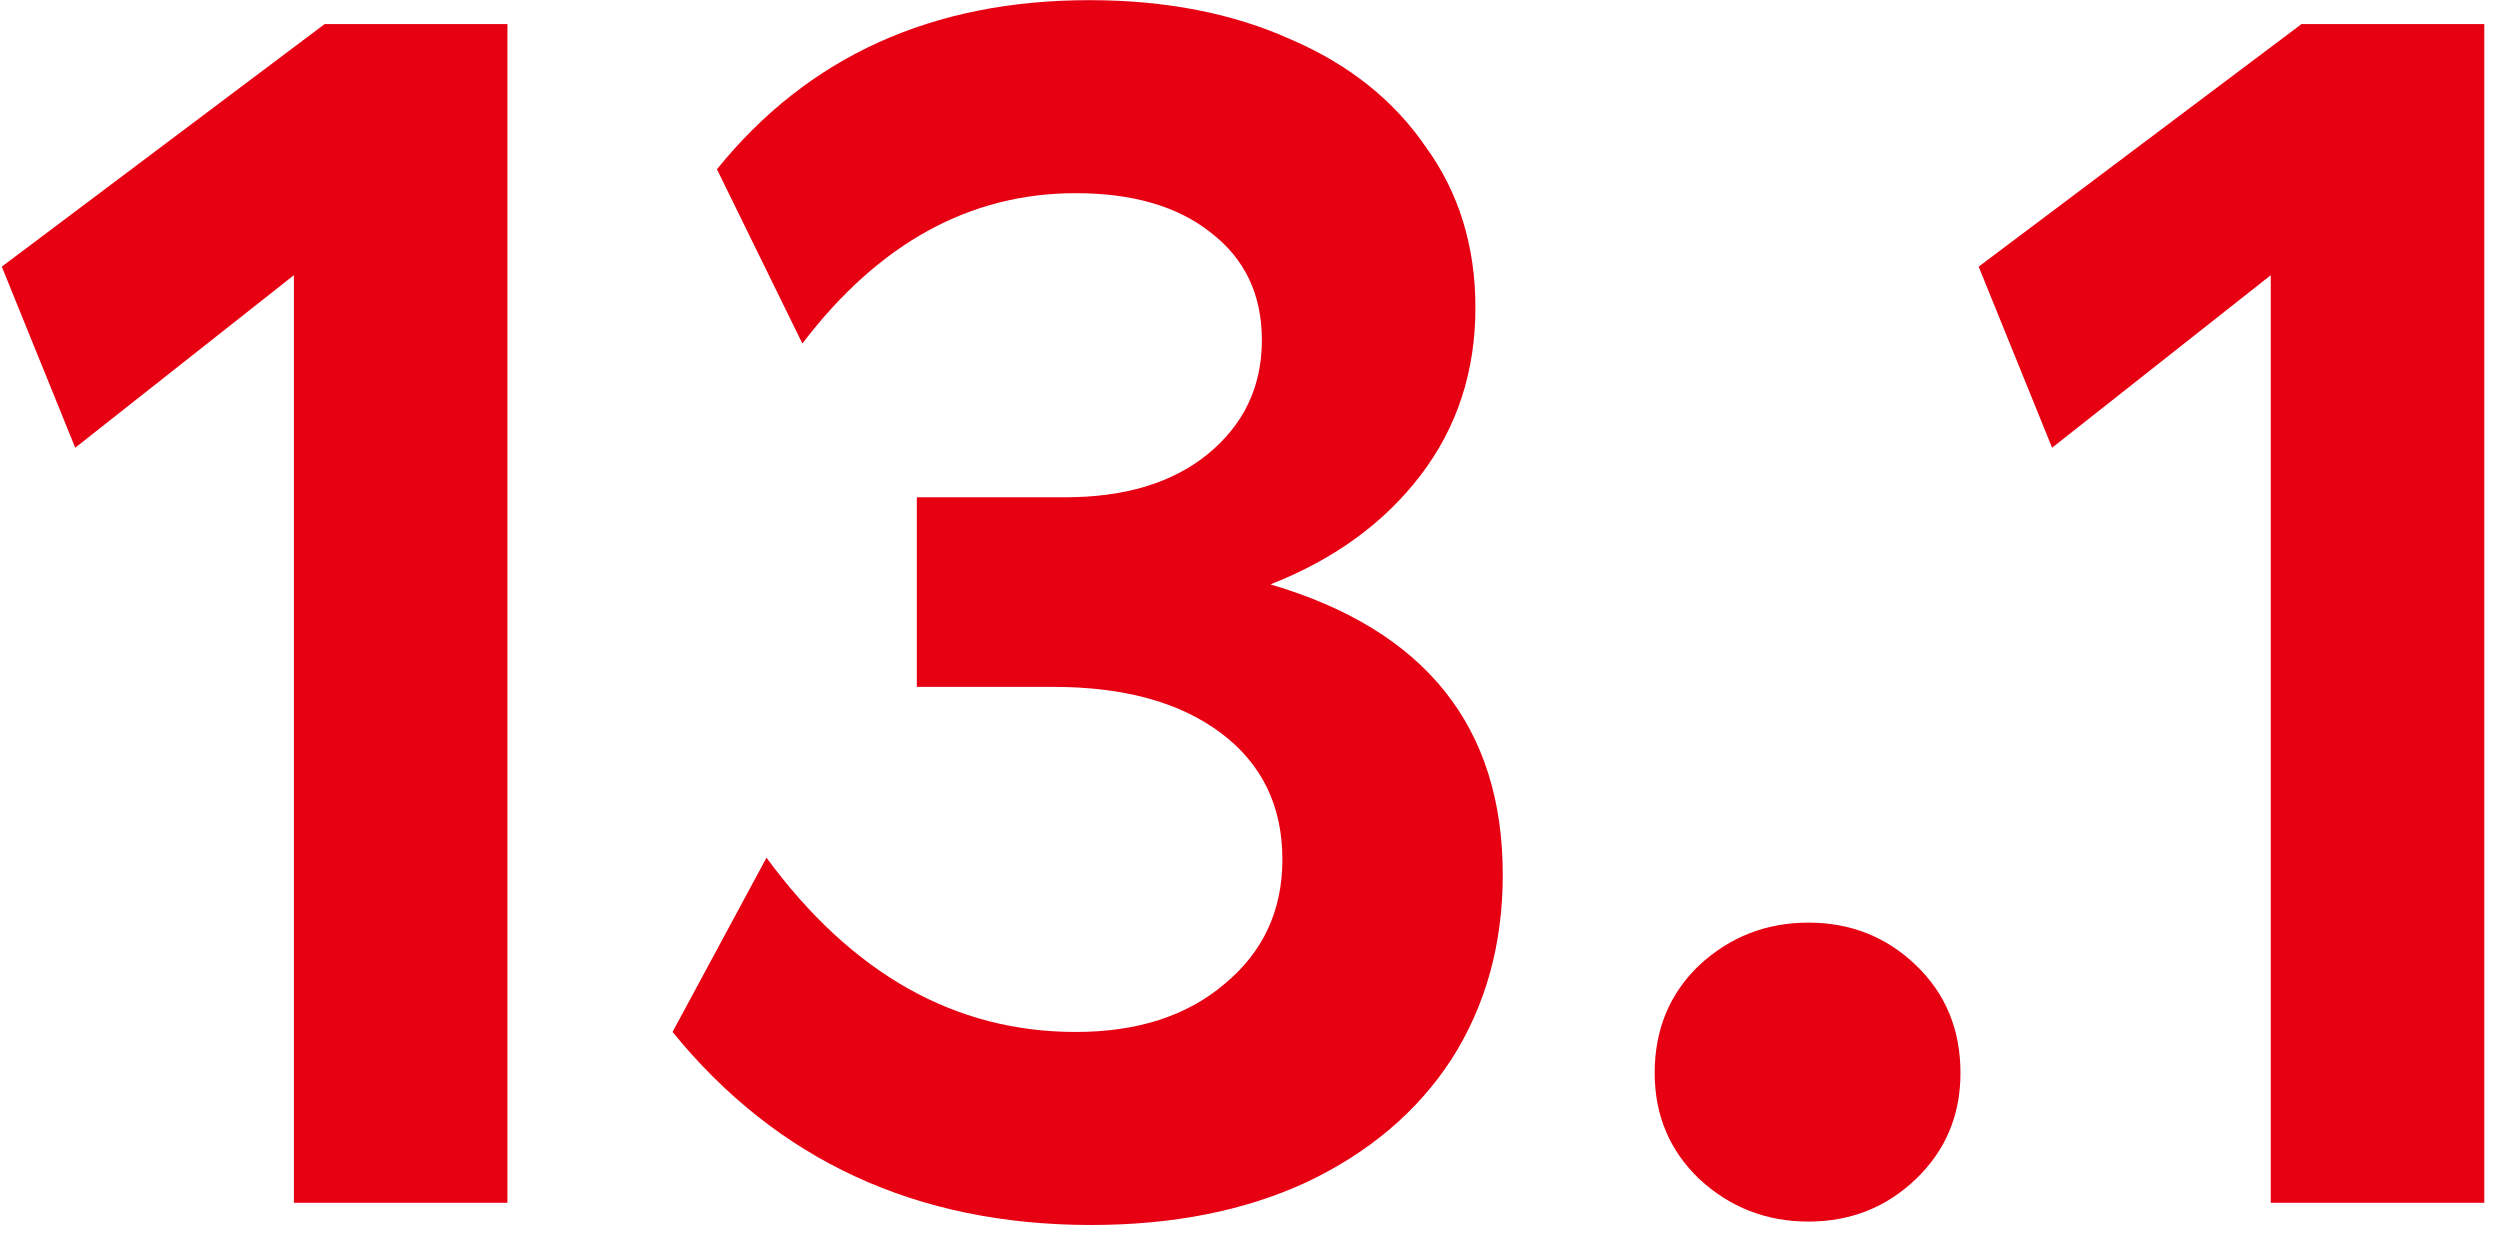
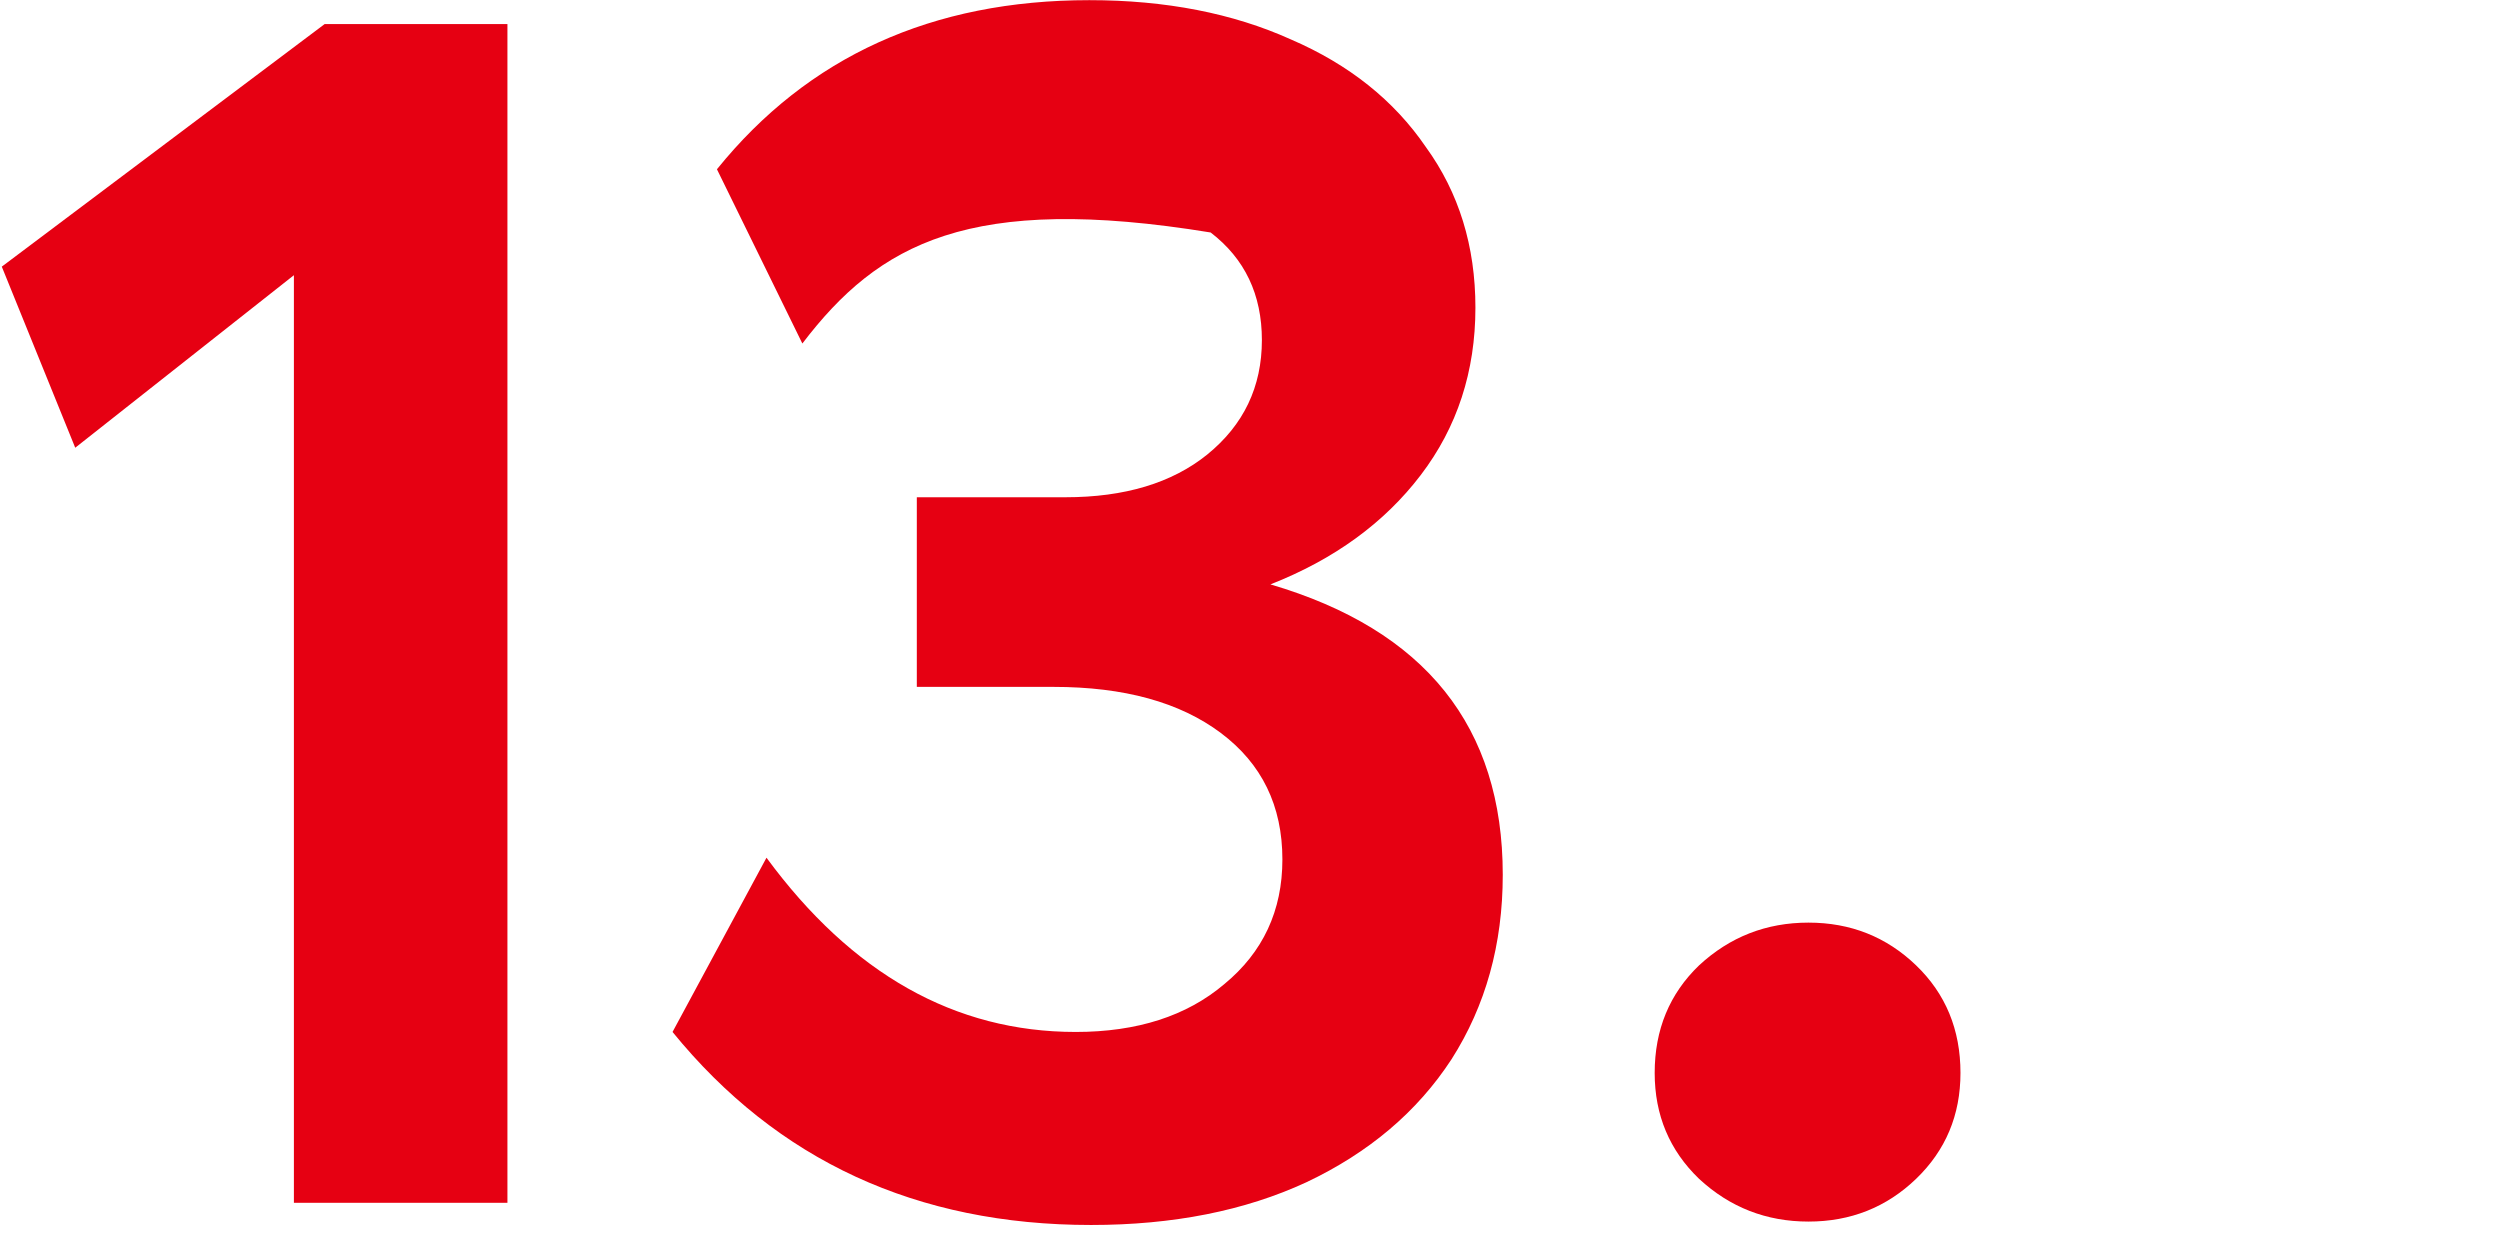
<svg xmlns="http://www.w3.org/2000/svg" width="143" height="71" viewBox="0 0 143 71" fill="none">
-   <path d="M129.888 15.741L117.38 25.61L113.179 15.252L131.647 1.377H142.102V68.799H129.888V15.741Z" fill="#E60012" />
  <path d="M94.648 61.373C94.648 58.897 95.495 56.845 97.189 55.217C98.948 53.588 101.032 52.774 103.443 52.774C105.853 52.774 107.905 53.588 109.599 55.217C111.292 56.845 112.139 58.897 112.139 61.373C112.139 63.783 111.292 65.802 109.599 67.431C107.905 69.06 105.853 69.874 103.443 69.874C101.032 69.874 98.948 69.06 97.189 67.431C95.495 65.802 94.648 63.783 94.648 61.373Z" fill="#E60012" />
-   <path d="M73.353 49.159C73.353 46.097 72.18 43.687 69.835 41.928C67.49 40.169 64.298 39.29 60.259 39.29H52.442V28.443H60.943C64.33 28.443 67.034 27.629 69.053 26.001C71.138 24.307 72.18 22.125 72.18 19.454C72.18 16.848 71.203 14.796 69.249 13.298C67.359 11.8 64.786 11.05 61.529 11.05C55.471 11.05 50.26 13.917 45.895 19.649L41.009 9.682C46.221 3.233 53.321 0.009 62.311 0.009C66.675 0.009 70.519 0.758 73.841 2.256C77.163 3.689 79.737 5.741 81.56 8.412C83.45 11.018 84.394 14.08 84.394 17.597C84.394 21.245 83.352 24.437 81.267 27.173C79.183 29.909 76.317 31.994 72.668 33.427C81.528 36.032 85.958 41.57 85.958 50.038C85.958 54.012 84.98 57.529 83.026 60.591C81.072 63.588 78.303 65.933 74.721 67.627C71.203 69.255 67.099 70.069 62.409 70.069C52.442 70.069 44.462 66.389 38.469 59.028L43.843 49.061C48.729 55.706 54.624 59.028 61.529 59.028C65.047 59.028 67.88 58.116 70.03 56.292C72.245 54.468 73.353 52.09 73.353 49.159Z" fill="#E60012" />
+   <path d="M73.353 49.159C73.353 46.097 72.18 43.687 69.835 41.928C67.49 40.169 64.298 39.29 60.259 39.29H52.442V28.443H60.943C64.33 28.443 67.034 27.629 69.053 26.001C71.138 24.307 72.18 22.125 72.18 19.454C72.18 16.848 71.203 14.796 69.249 13.298C55.471 11.05 50.26 13.917 45.895 19.649L41.009 9.682C46.221 3.233 53.321 0.009 62.311 0.009C66.675 0.009 70.519 0.758 73.841 2.256C77.163 3.689 79.737 5.741 81.56 8.412C83.45 11.018 84.394 14.08 84.394 17.597C84.394 21.245 83.352 24.437 81.267 27.173C79.183 29.909 76.317 31.994 72.668 33.427C81.528 36.032 85.958 41.57 85.958 50.038C85.958 54.012 84.98 57.529 83.026 60.591C81.072 63.588 78.303 65.933 74.721 67.627C71.203 69.255 67.099 70.069 62.409 70.069C52.442 70.069 44.462 66.389 38.469 59.028L43.843 49.061C48.729 55.706 54.624 59.028 61.529 59.028C65.047 59.028 67.88 58.116 70.03 56.292C72.245 54.468 73.353 52.09 73.353 49.159Z" fill="#E60012" />
  <path d="M16.811 15.741L4.303 25.61L0.102 15.252L18.569 1.377H29.025V68.799H16.811V15.741Z" fill="#E60012" />
</svg>